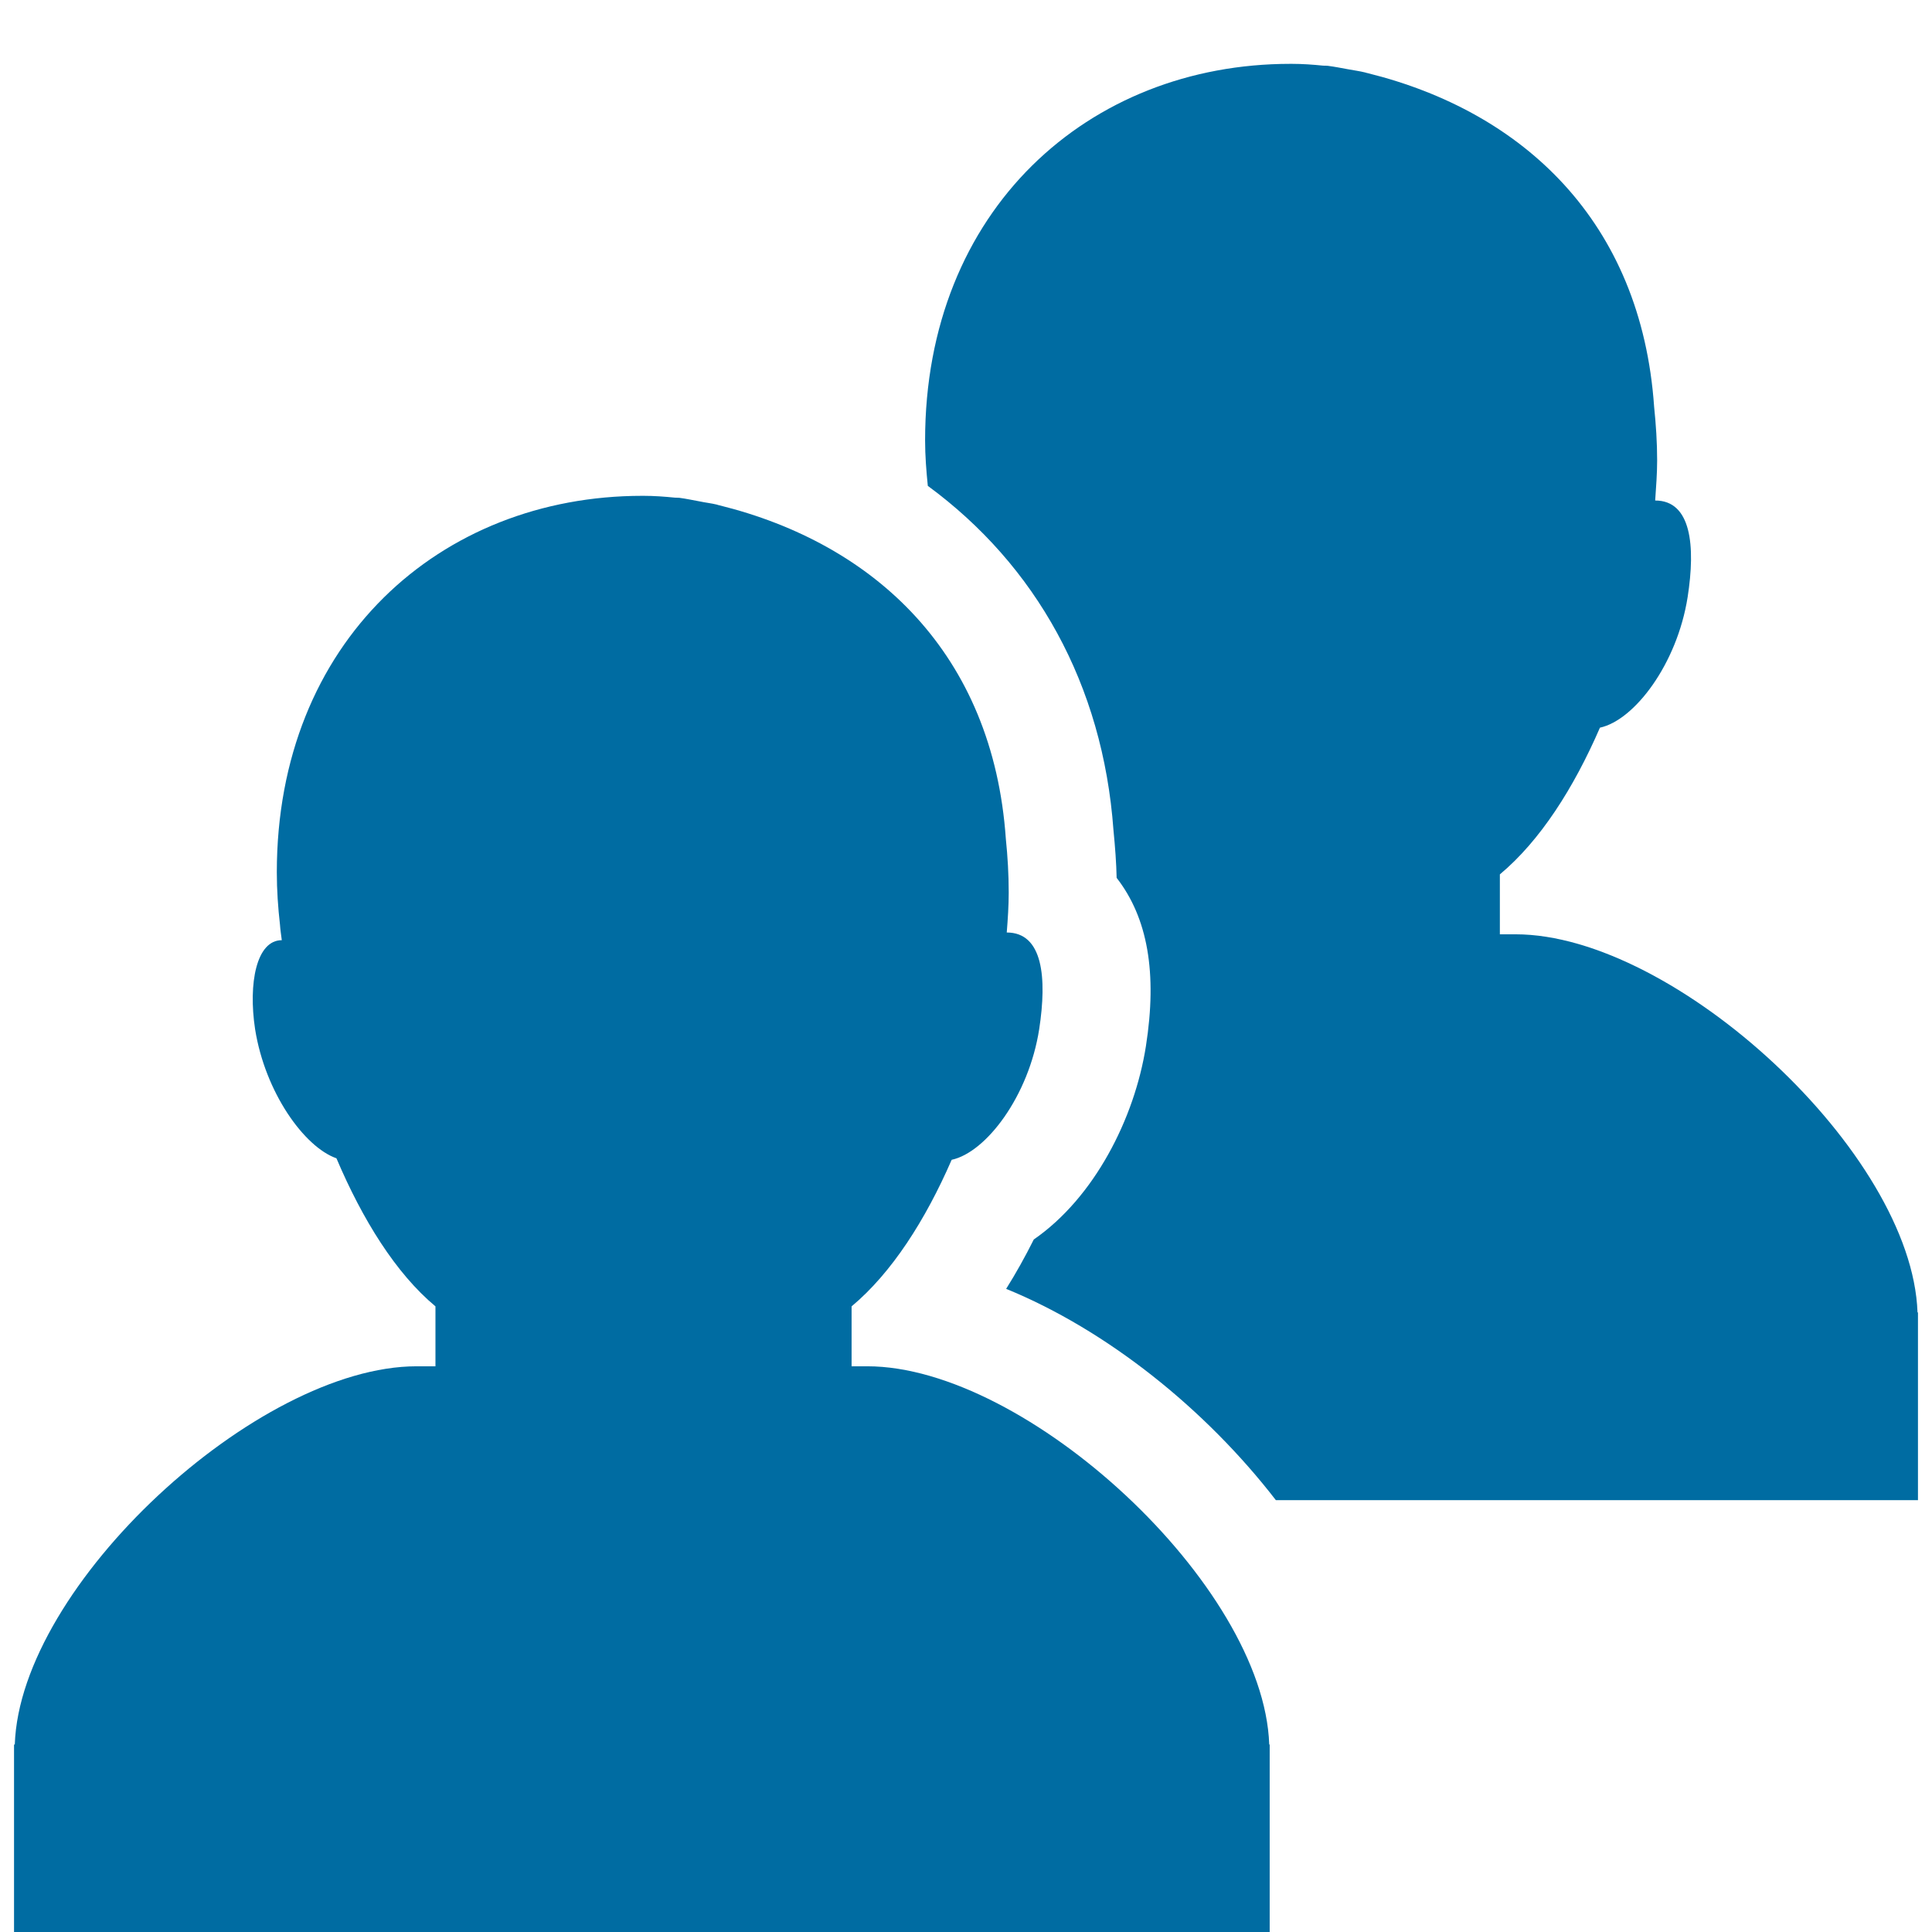
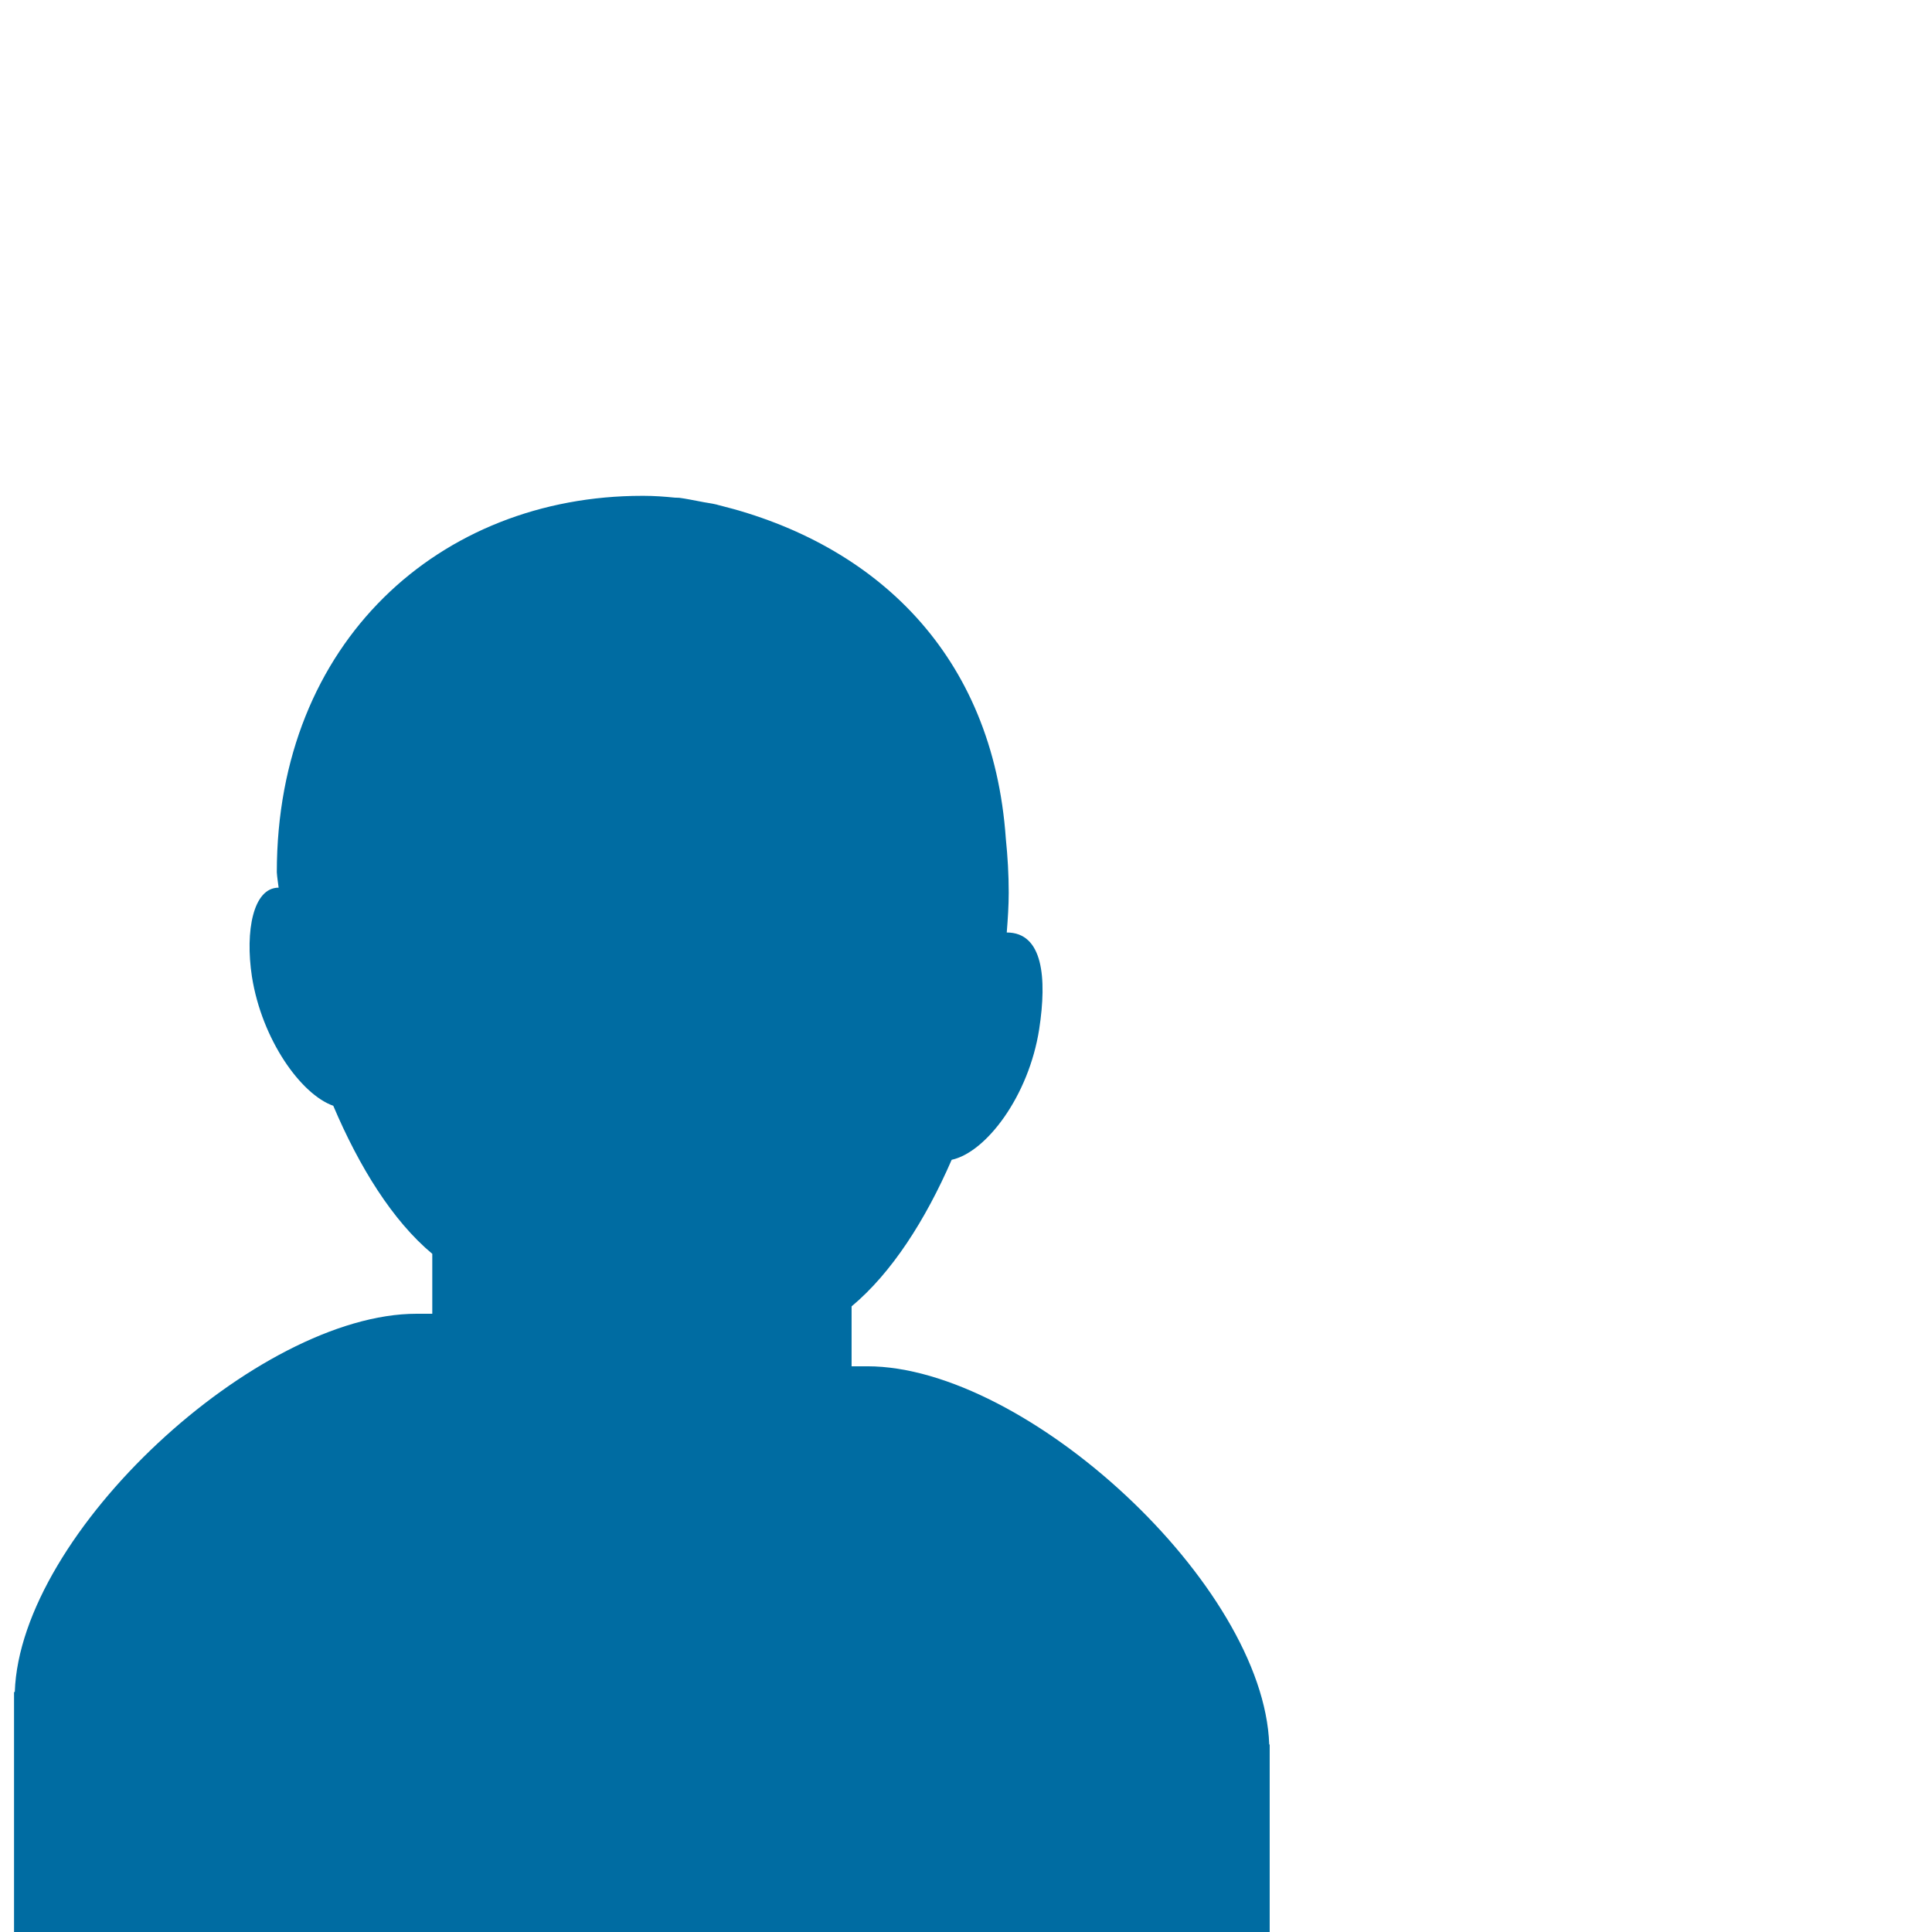
<svg xmlns="http://www.w3.org/2000/svg" version="1.1" id="レイヤー_1" x="0px" y="0px" viewBox="0 0 128 128" style="enable-background:new 0 0 128 128;" xml:space="preserve">
  <g>
    <g>
-       <path style="fill:#006CA2;" d="M127.07,87.46v-0.51h-0.03c-0.36-10.57-16.08-25.05-26.63-25.05h-1.04v-3.97    c2.66-2.22,4.89-5.71,6.63-9.72c2.28-0.49,5.11-4.21,5.81-8.65c0.53-3.4,0.24-6.4-2.15-6.4c0.06-0.89,0.13-1.79,0.13-2.65    c0-1.21-0.08-2.39-0.2-3.56c-0.85-12.27-8.68-19.55-18.96-22.1c-0.06-0.01-0.12-0.03-0.19-0.05c-0.36-0.09-0.75-0.14-1.12-0.21    c-0.44-0.08-0.89-0.17-1.35-0.23c-0.1-0.01-0.2-0.01-0.3-0.01c-0.69-0.07-1.38-0.12-2.08-0.12h-0.05h-0.05    c-13.36,0-24.2,9.66-24.2,24.95c0,1.01,0.08,2.02,0.18,3.01c7.15,5.25,11.6,13.15,12.3,22.81c0.11,1.12,0.19,2.18,0.21,3.16    c2.06,2.65,2.7,6.3,1.94,11.15c-0.75,4.79-3.42,10.04-7.43,12.81c-0.58,1.16-1.19,2.25-1.83,3.27c6.66,2.72,13.2,7.95,17.87,14    h42.54V87.65l0,0C127.07,87.58,127.07,87.52,127.07,87.46z" />
      <g>
-         <path style="fill:#006CA2;" d="M84.12,116.09v-0.51h-0.03c-0.36-10.57-16.08-25.06-26.63-25.06h-1.04v-3.97     c2.65-2.21,4.89-5.71,6.63-9.71c2.28-0.49,5.11-4.22,5.8-8.66c0.52-3.4,0.25-6.4-2.15-6.4c0.07-0.88,0.13-1.78,0.13-2.64     c0-1.21-0.07-2.39-0.19-3.56c-0.85-12.27-8.68-19.55-18.97-22.1c-0.06-0.01-0.12-0.03-0.18-0.05c-0.37-0.09-0.76-0.13-1.13-0.21     c-0.44-0.08-0.9-0.18-1.36-0.24c-0.09-0.01-0.19,0-0.29-0.01c-0.69-0.07-1.38-0.12-2.07-0.12h-0.05c-0.02,0-0.04,0-0.04,0     c-13.38,0-24.21,9.66-24.21,24.94c0,1.18,0.08,2.34,0.21,3.48c0.02,0.33,0.08,0.69,0.12,1.02c-1.68,0-2.23,2.85-1.77,5.89     c0.66,4.18,3.25,7.81,5.39,8.56c1.72,4.05,3.93,7.62,6.56,9.81v3.97H27.6c-10.54,0-26.27,14.49-26.62,25.06H0.93v0.48     c0,0.06,0,0.13,0,0.21l0,0V128h83.19v-11.72l0,0C84.12,116.21,84.12,116.15,84.12,116.09z" />
+         <path style="fill:#006CA2;" d="M84.12,116.09v-0.51h-0.03c-0.36-10.57-16.08-25.06-26.63-25.06h-1.04v-3.97     c2.65-2.21,4.89-5.71,6.63-9.71c2.28-0.49,5.11-4.22,5.8-8.66c0.52-3.4,0.25-6.4-2.15-6.4c0.07-0.88,0.13-1.78,0.13-2.64     c0-1.21-0.07-2.39-0.19-3.56c-0.85-12.27-8.68-19.55-18.97-22.1c-0.06-0.01-0.12-0.03-0.18-0.05c-0.37-0.09-0.76-0.13-1.13-0.21     c-0.44-0.08-0.9-0.18-1.36-0.24c-0.09-0.01-0.19,0-0.29-0.01c-0.69-0.07-1.38-0.12-2.07-0.12h-0.05c-0.02,0-0.04,0-0.04,0     c-13.38,0-24.21,9.66-24.21,24.94c0.02,0.33,0.08,0.69,0.12,1.02c-1.68,0-2.23,2.85-1.77,5.89     c0.66,4.18,3.25,7.81,5.39,8.56c1.72,4.05,3.93,7.62,6.56,9.81v3.97H27.6c-10.54,0-26.27,14.49-26.62,25.06H0.93v0.48     c0,0.06,0,0.13,0,0.21l0,0V128h83.19v-11.72l0,0C84.12,116.21,84.12,116.15,84.12,116.09z" />
      </g>
    </g>
  </g>
</svg>